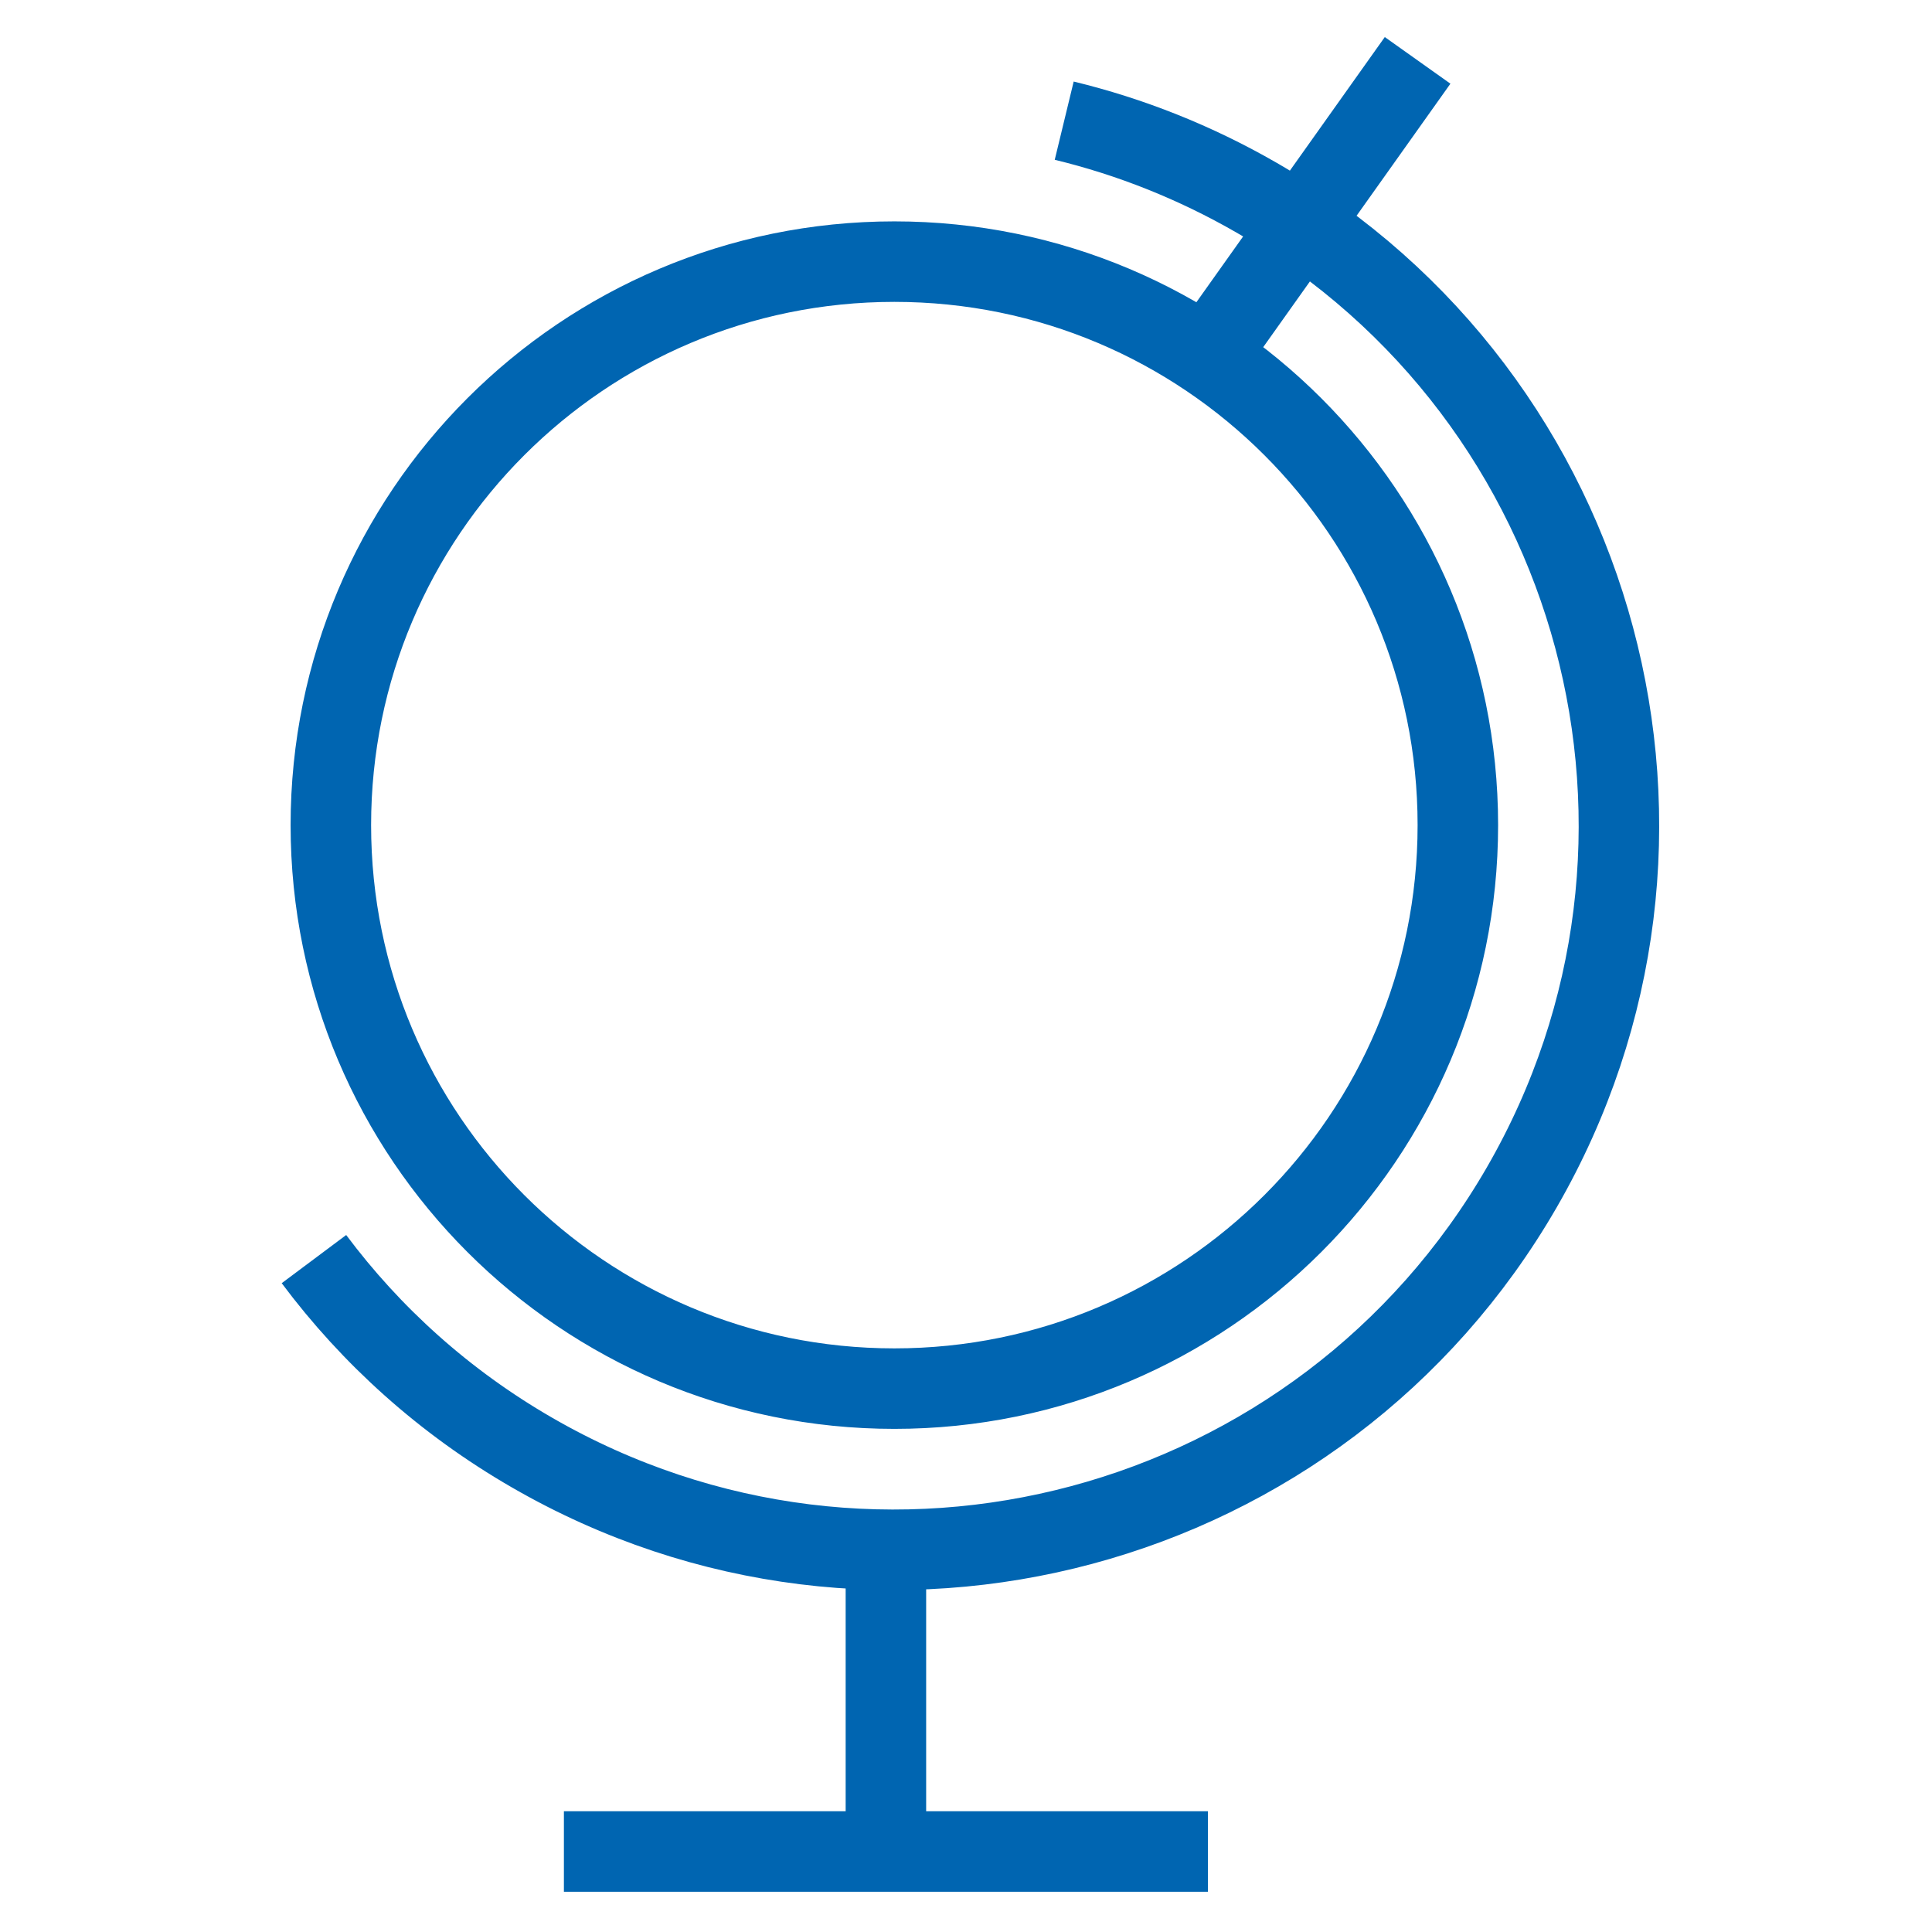
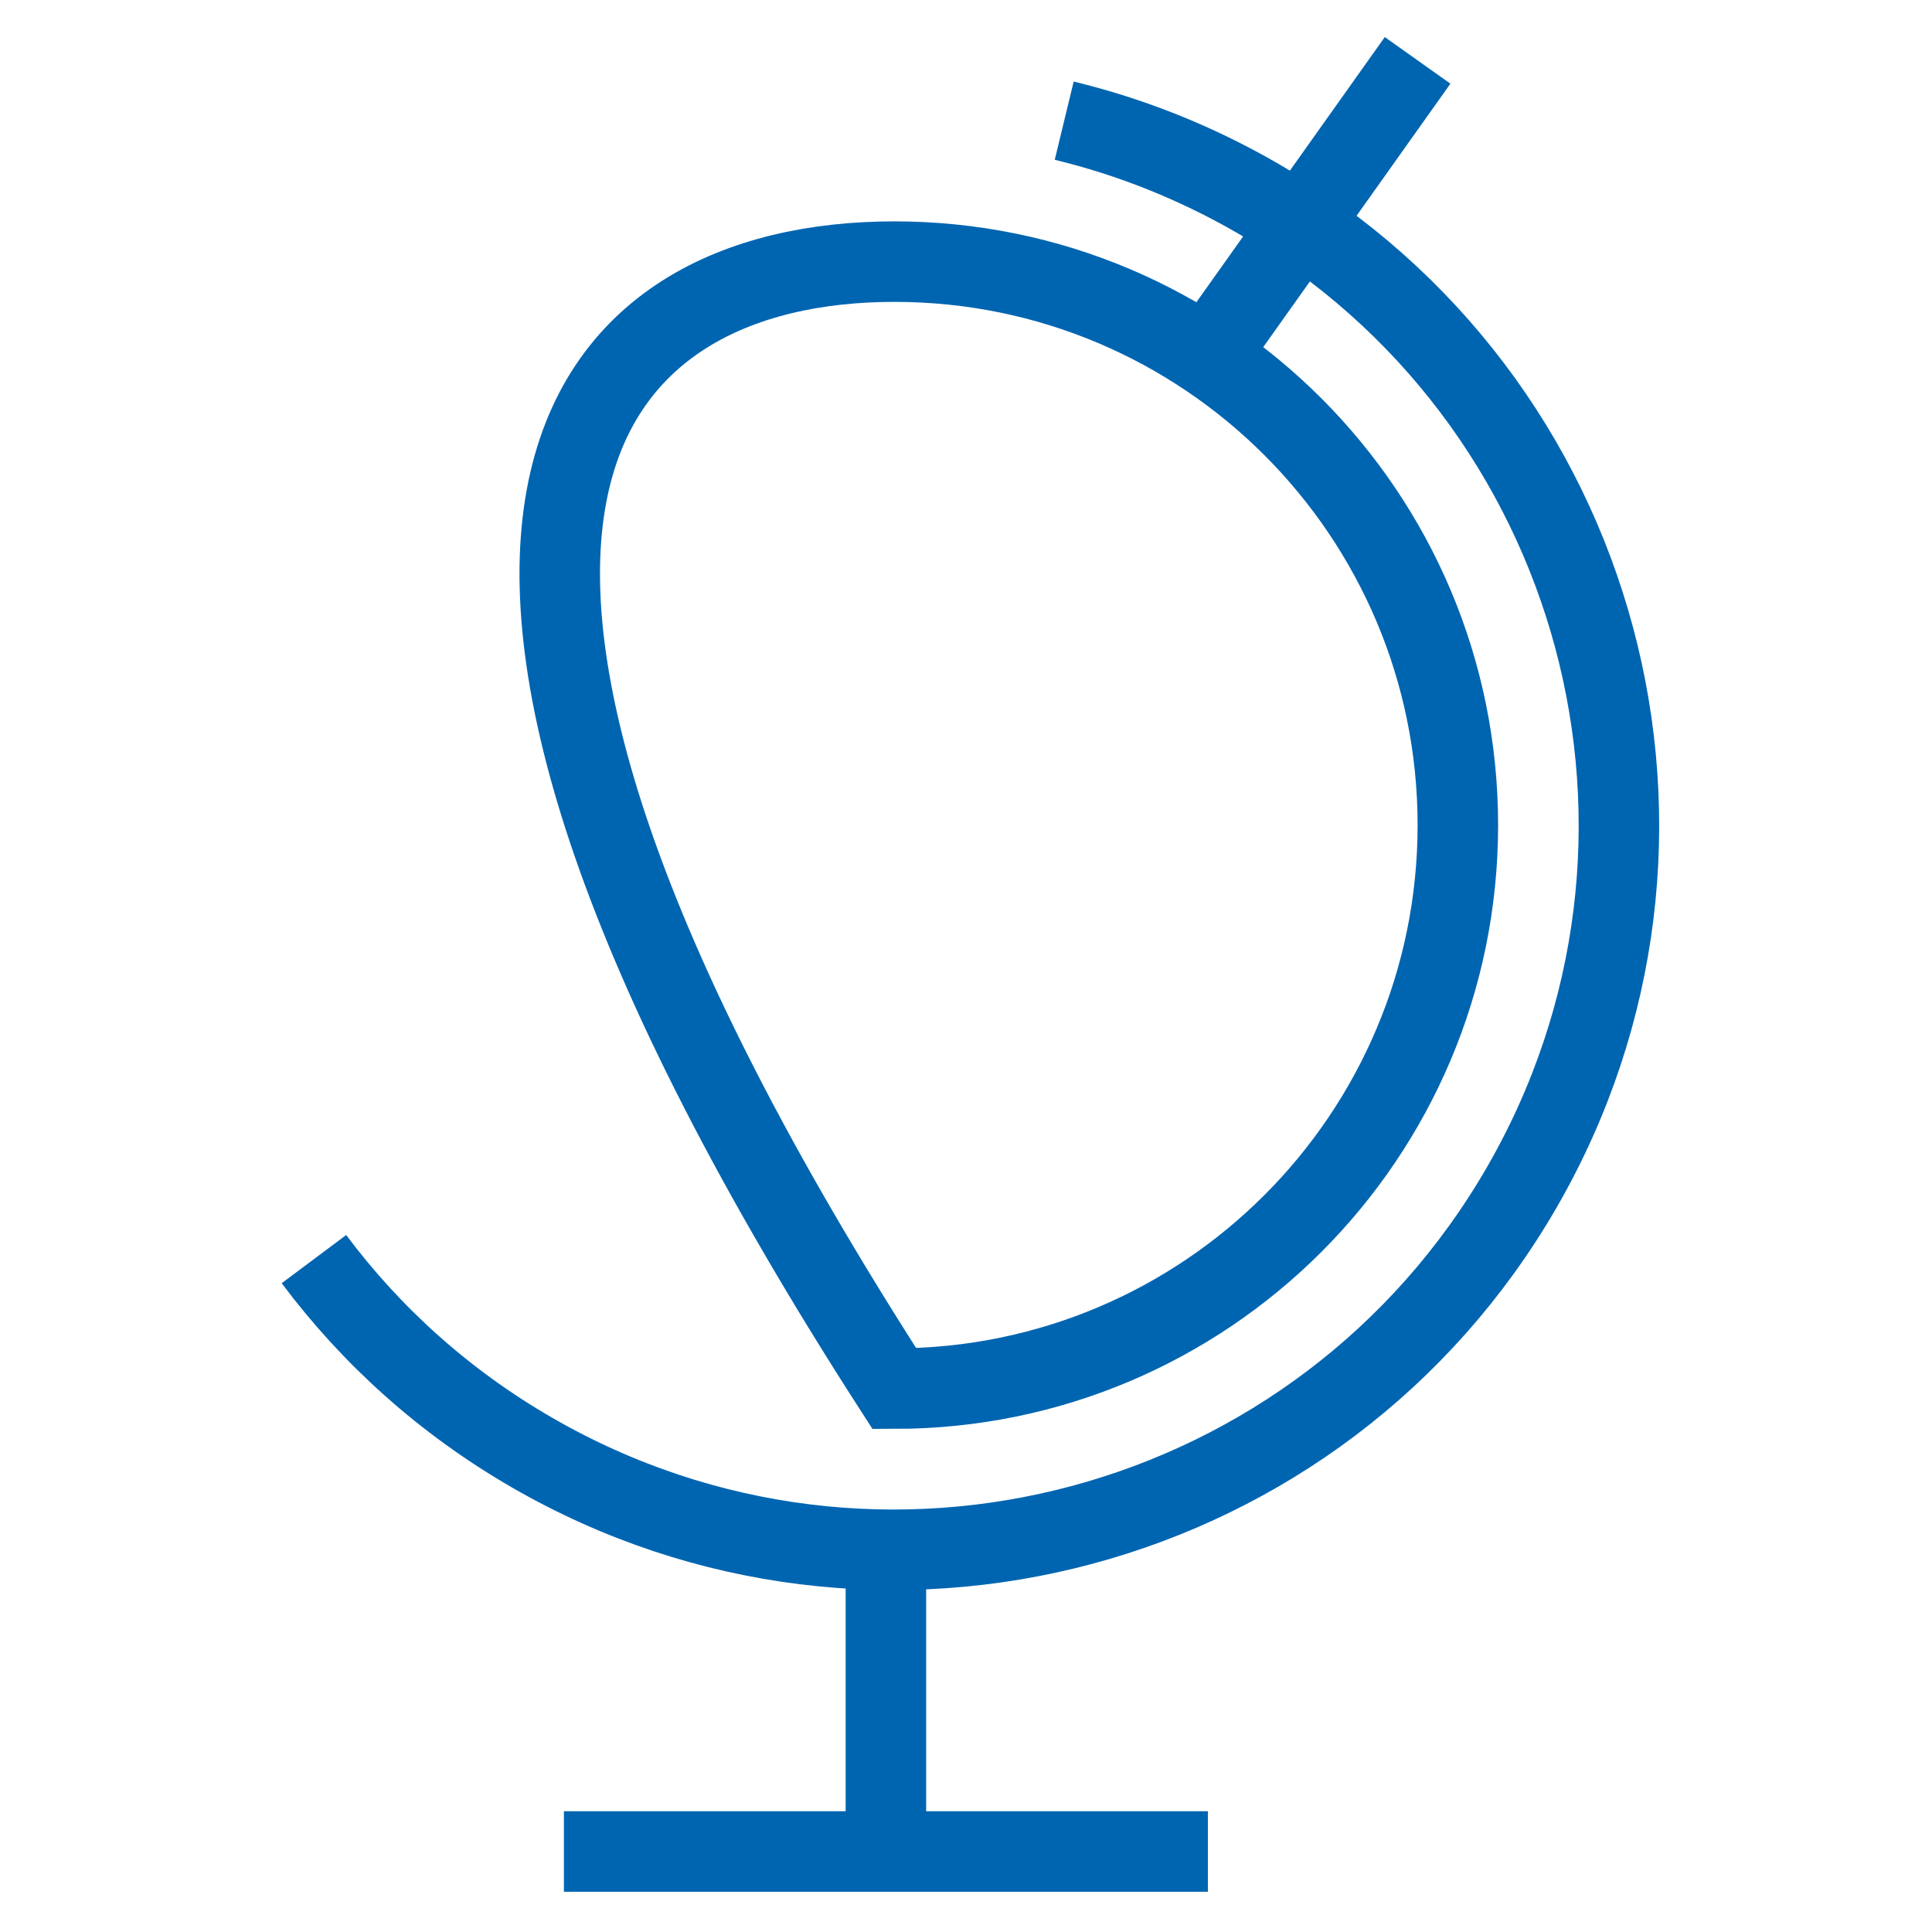
<svg xmlns="http://www.w3.org/2000/svg" width="96" height="96" viewBox="0 0 96 96" fill="none">
-   <path d="M52.88 5.996C56.152 6.788 59.372 8.056 62.44 9.824C79.656 19.764 85.556 41.784 75.616 59C65.672 76.22 43.656 82.12 26.44 72.18C22.072 69.66 18.436 66.36 15.6 62.564M70.44 3L59.748 18.048M28.02 92H60.02M44.02 76V92M44.44 13C59.904 13 72.44 25.536 72.44 41C72.44 56.468 59.904 69 44.44 69C28.972 69 16.44 56.468 16.44 41C16.44 25.536 28.972 13 44.44 13Z" stroke="#0065B1" stroke-width="4" />
+   <path d="M52.88 5.996C56.152 6.788 59.372 8.056 62.44 9.824C79.656 19.764 85.556 41.784 75.616 59C65.672 76.22 43.656 82.12 26.44 72.18C22.072 69.66 18.436 66.36 15.6 62.564M70.44 3L59.748 18.048M28.02 92H60.02M44.02 76V92M44.44 13C59.904 13 72.44 25.536 72.44 41C72.44 56.468 59.904 69 44.44 69C16.44 25.536 28.972 13 44.44 13Z" stroke="#0065B1" stroke-width="4" />
</svg>